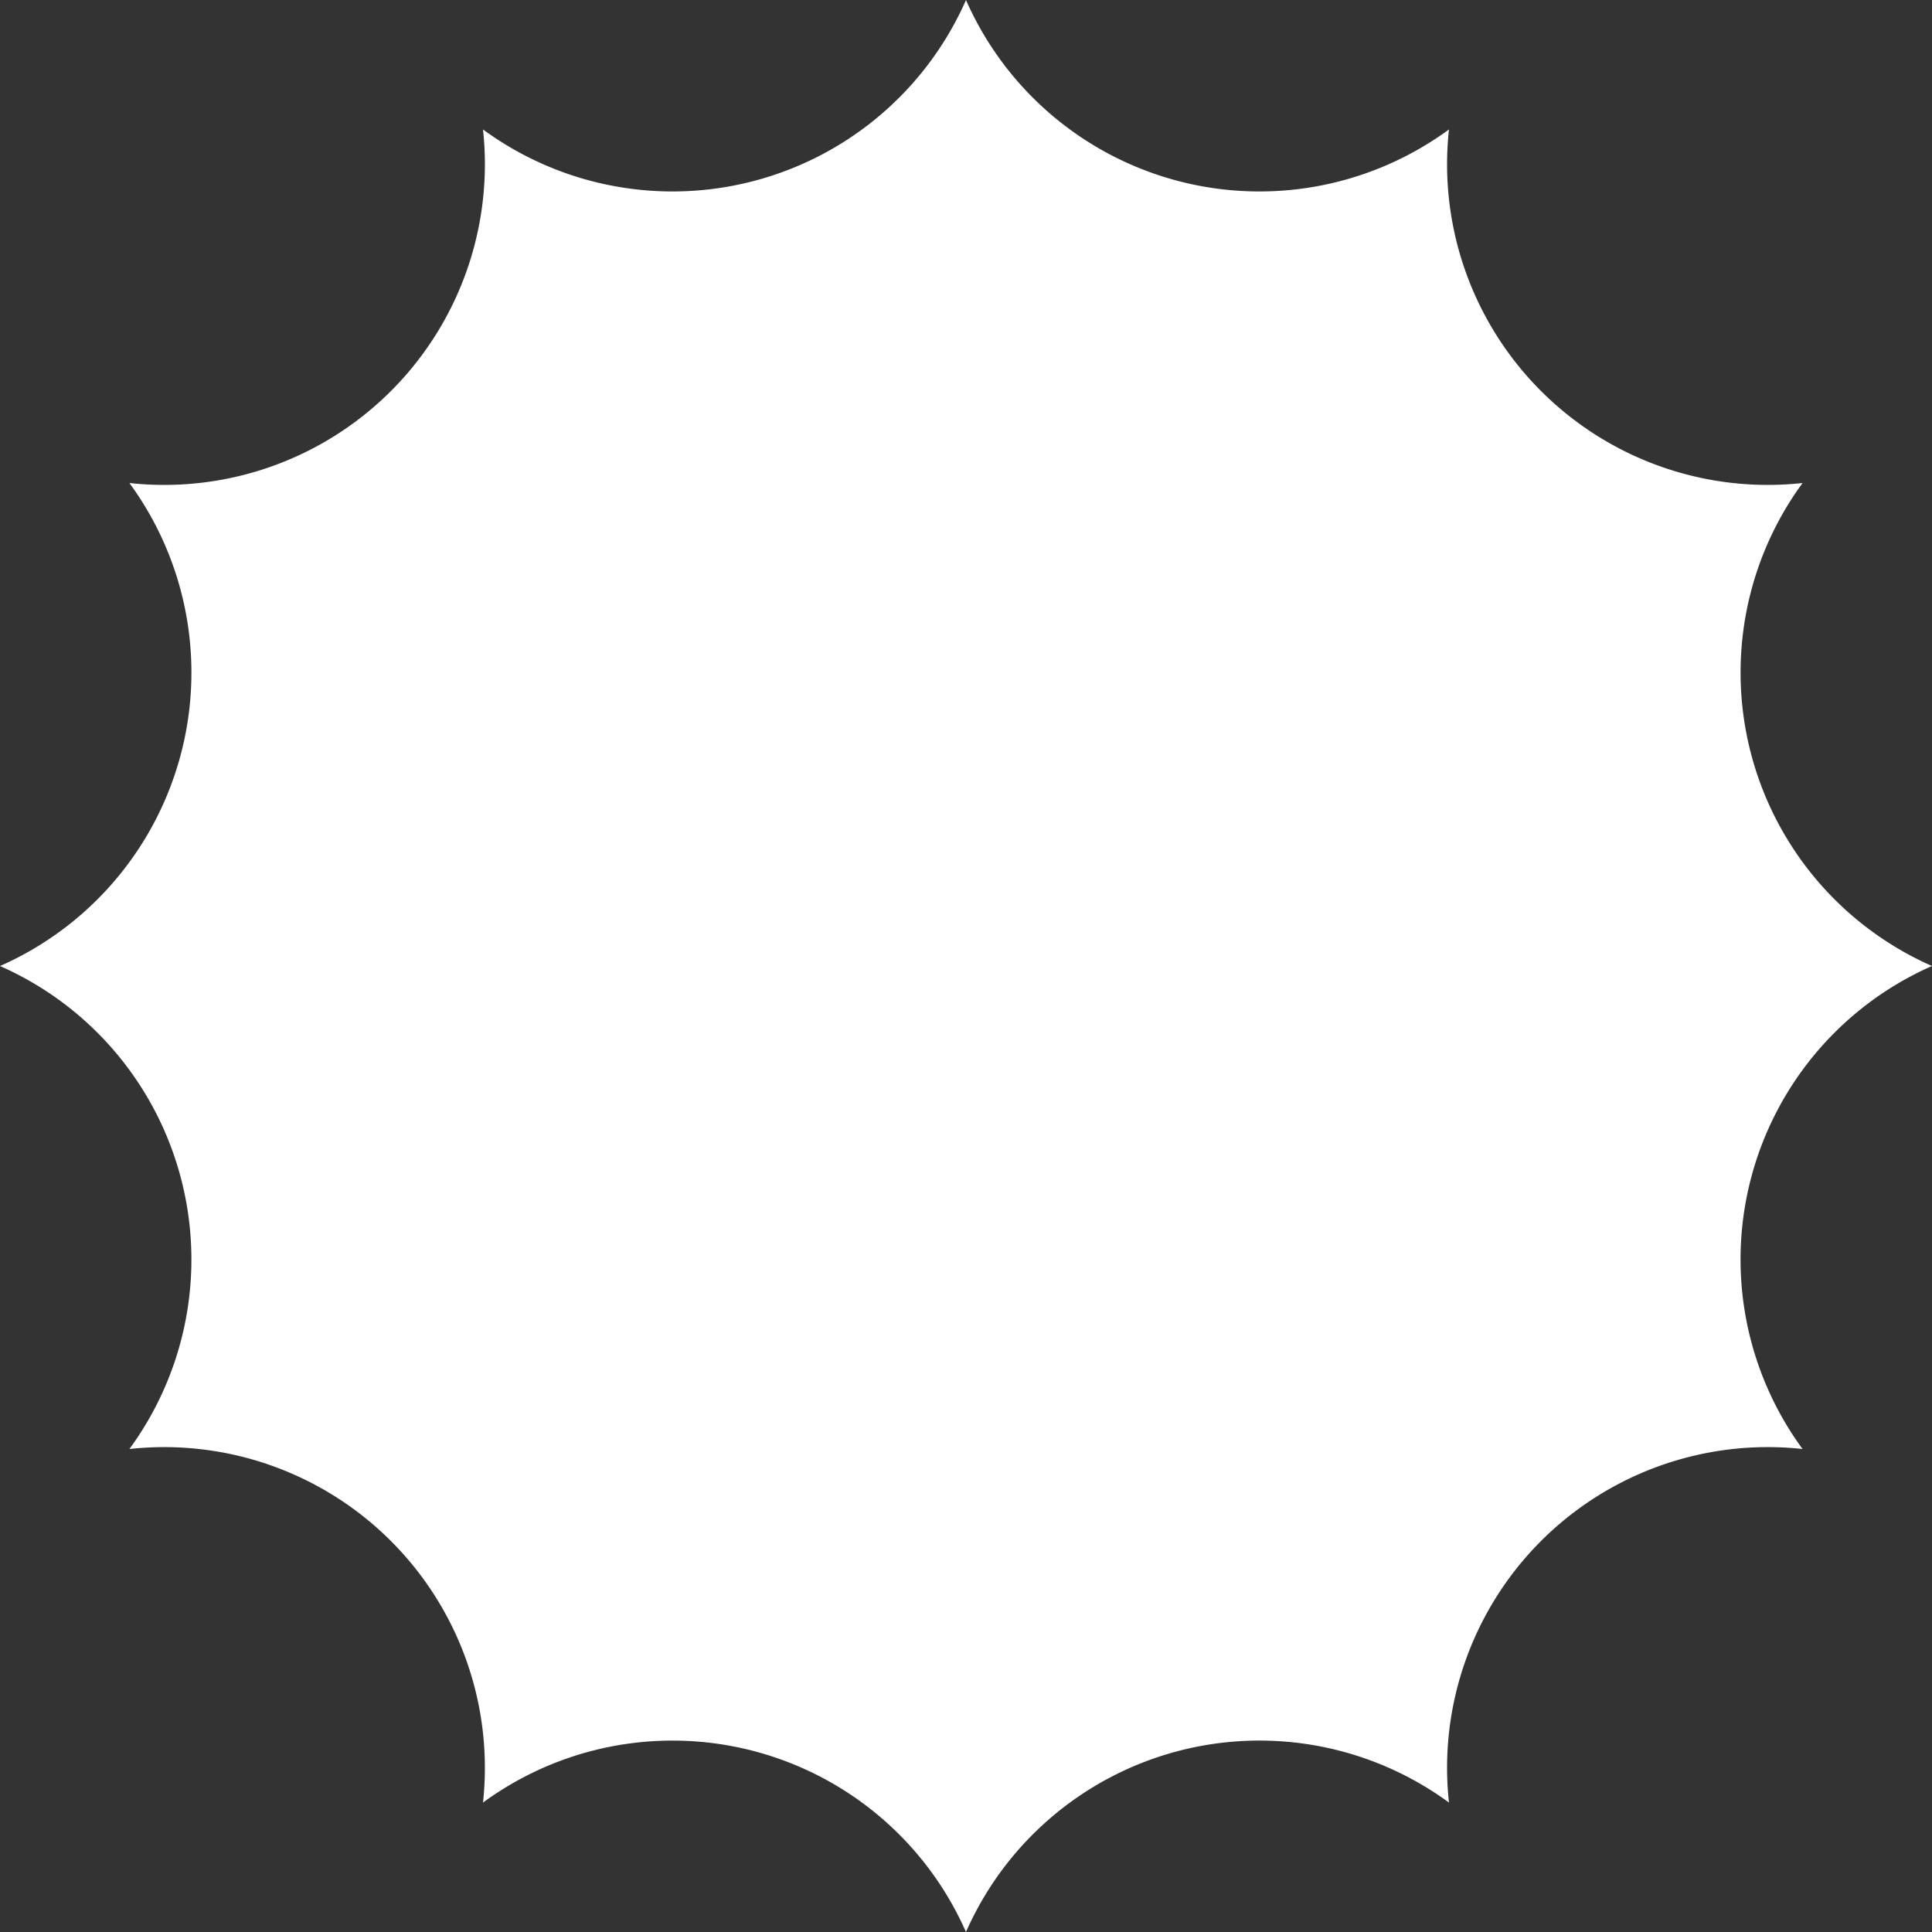
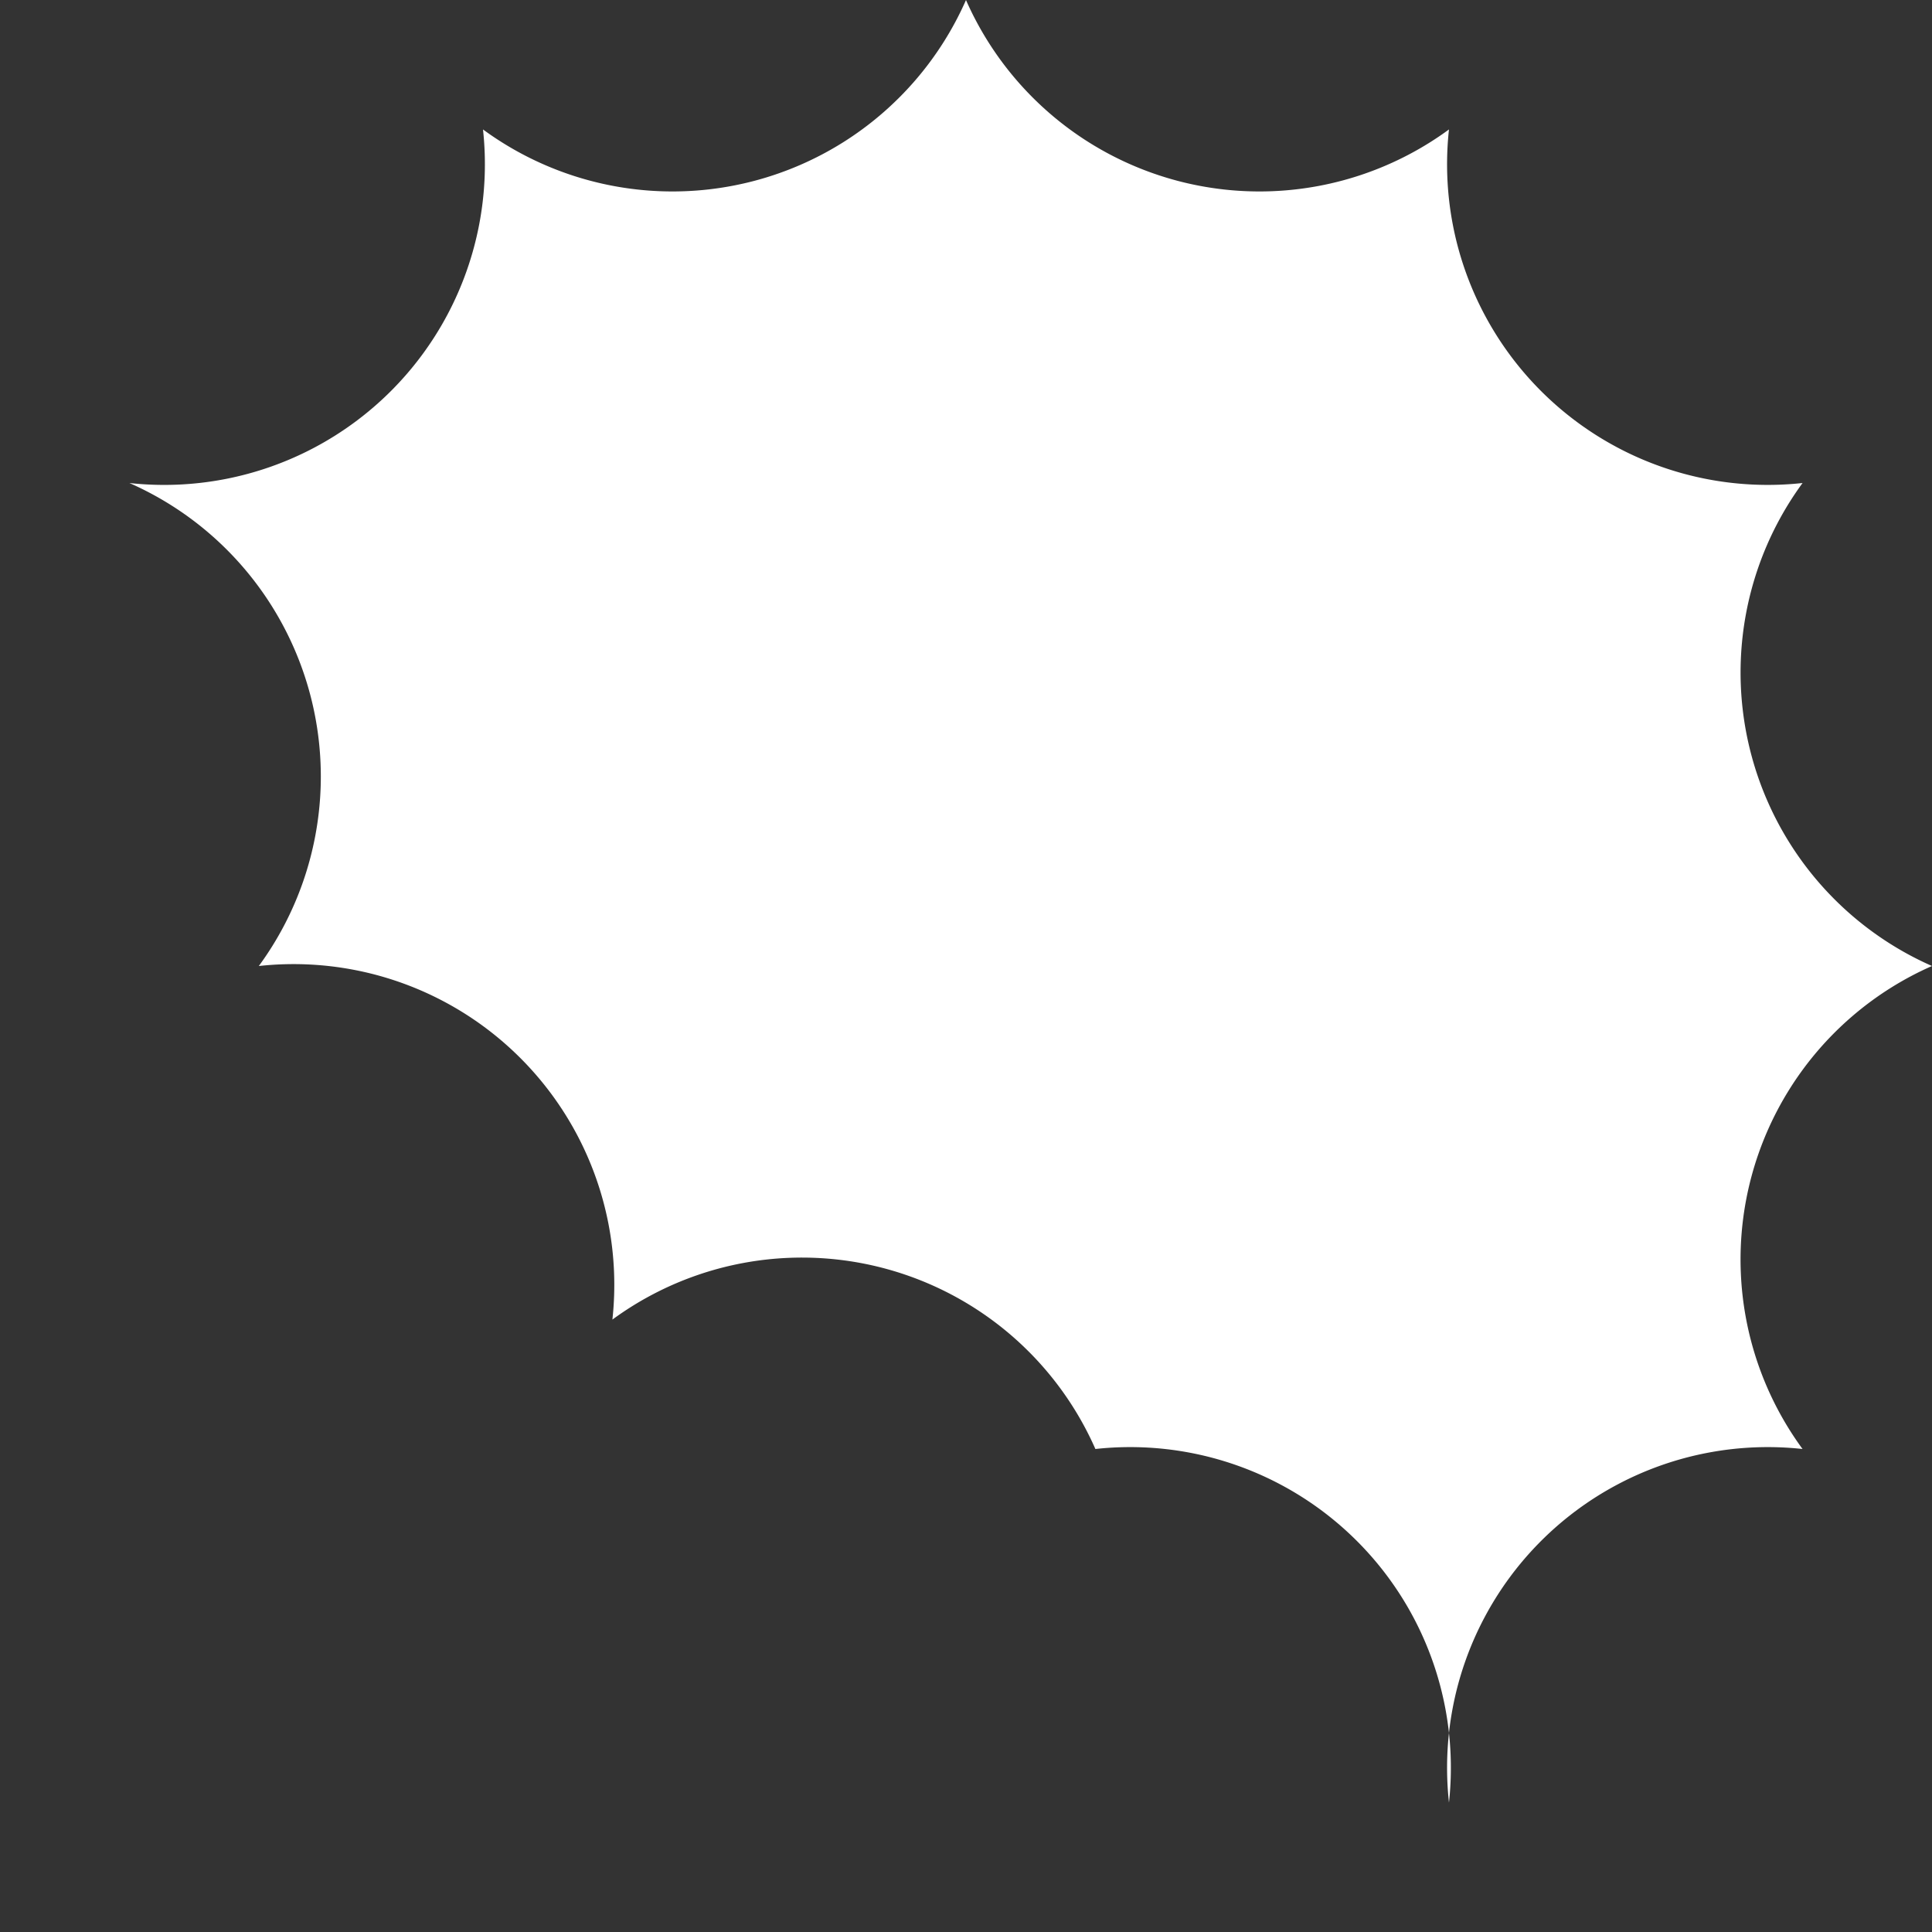
<svg xmlns="http://www.w3.org/2000/svg" width="153.092" height="153.092" viewBox="0 0 153.092 153.092">
  <rect x="0" y="0" width="153.092" height="153.092" fill="#333333" stroke="none" />
-   <path id="Path_349" data-name="Path 349" d="M715.174,577.288h0a25.41,25.41,0,0,1-10.255-38.272h0A25.409,25.409,0,0,1,676.9,511h0a25.41,25.41,0,0,1-38.272-10.254h0A25.41,25.41,0,0,1,600.356,511a25.41,25.41,0,0,1-28.018,28.017h0a25.41,25.41,0,0,1-10.255,38.273h0a25.41,25.41,0,0,1,10.254,38.272h0a25.41,25.41,0,0,1,28.018,28.017h0a25.41,25.41,0,0,1,38.272,10.255h0A25.41,25.41,0,0,1,676.9,643.578h0a25.41,25.41,0,0,1,28.017-28.017h0a25.41,25.41,0,0,1,10.255-38.272" transform="translate(-562.083 -500.742)" fill="#fff" />
+   <path id="Path_349" data-name="Path 349" d="M715.174,577.288h0a25.41,25.41,0,0,1-10.255-38.272h0A25.409,25.409,0,0,1,676.9,511h0a25.41,25.41,0,0,1-38.272-10.254h0A25.41,25.41,0,0,1,600.356,511a25.41,25.41,0,0,1-28.018,28.017h0h0a25.41,25.41,0,0,1,10.254,38.272h0a25.41,25.41,0,0,1,28.018,28.017h0a25.41,25.41,0,0,1,38.272,10.255h0A25.41,25.41,0,0,1,676.9,643.578h0a25.41,25.41,0,0,1,28.017-28.017h0a25.41,25.41,0,0,1,10.255-38.272" transform="translate(-562.083 -500.742)" fill="#fff" />
</svg>